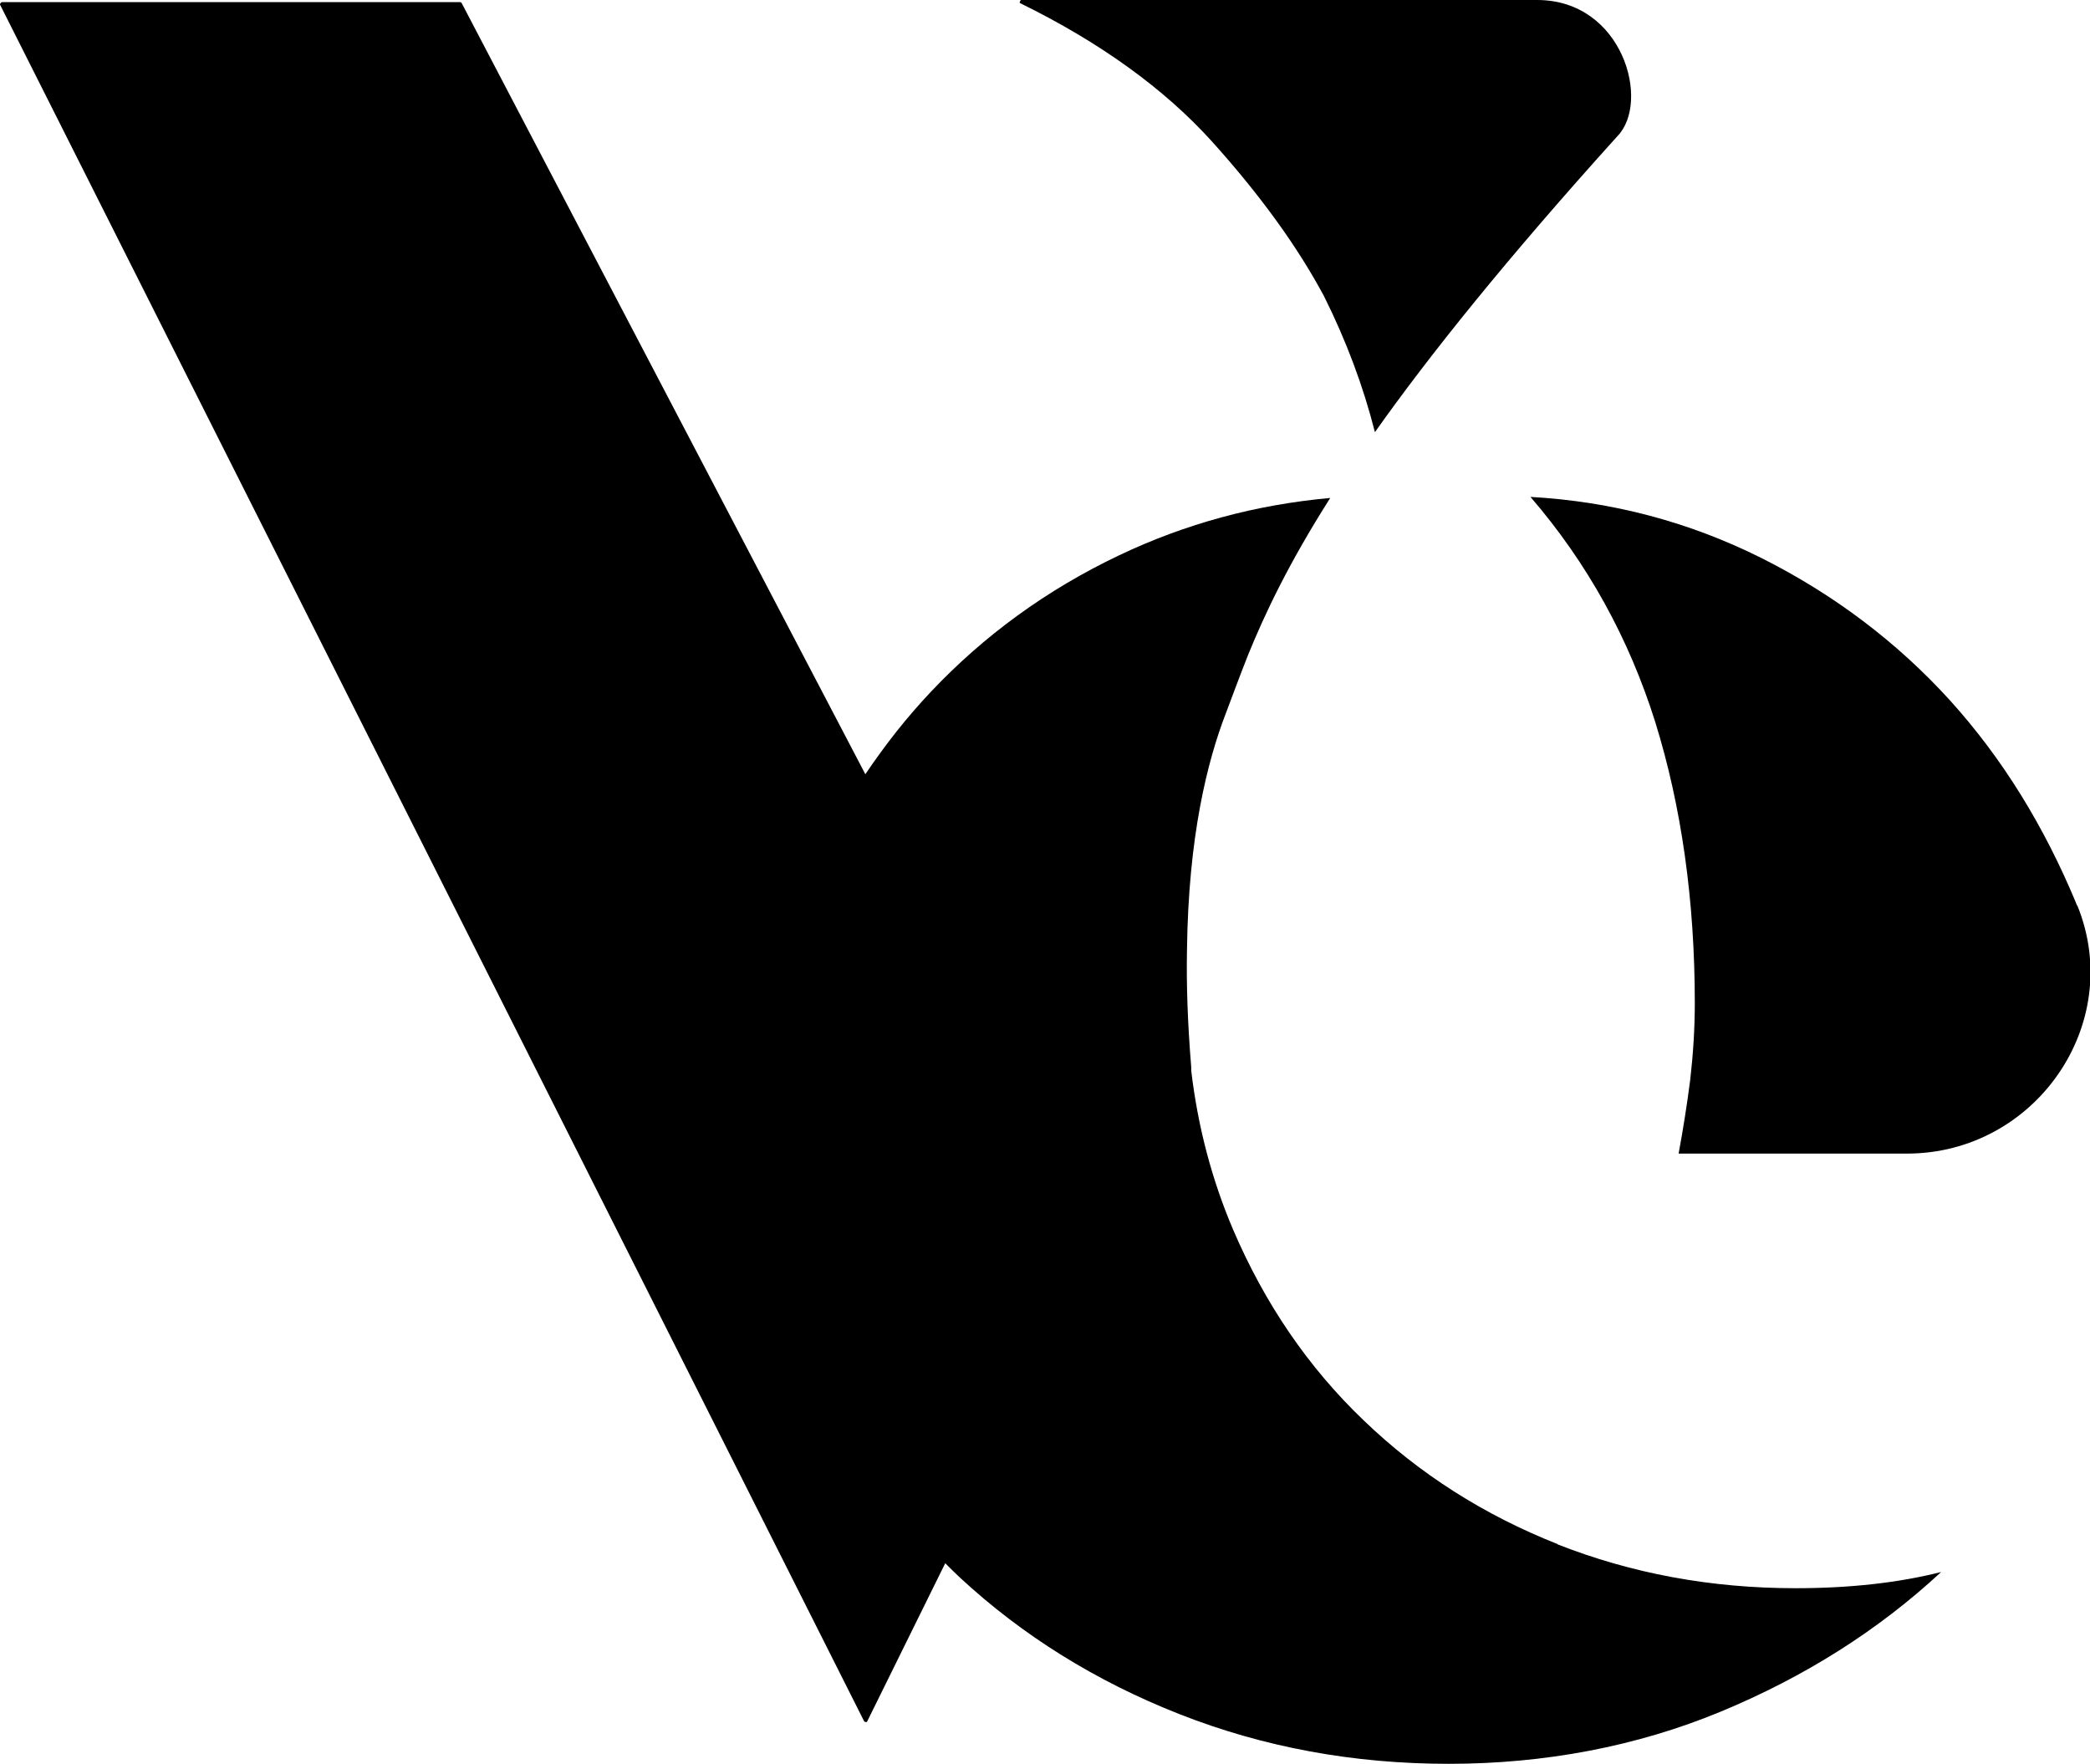
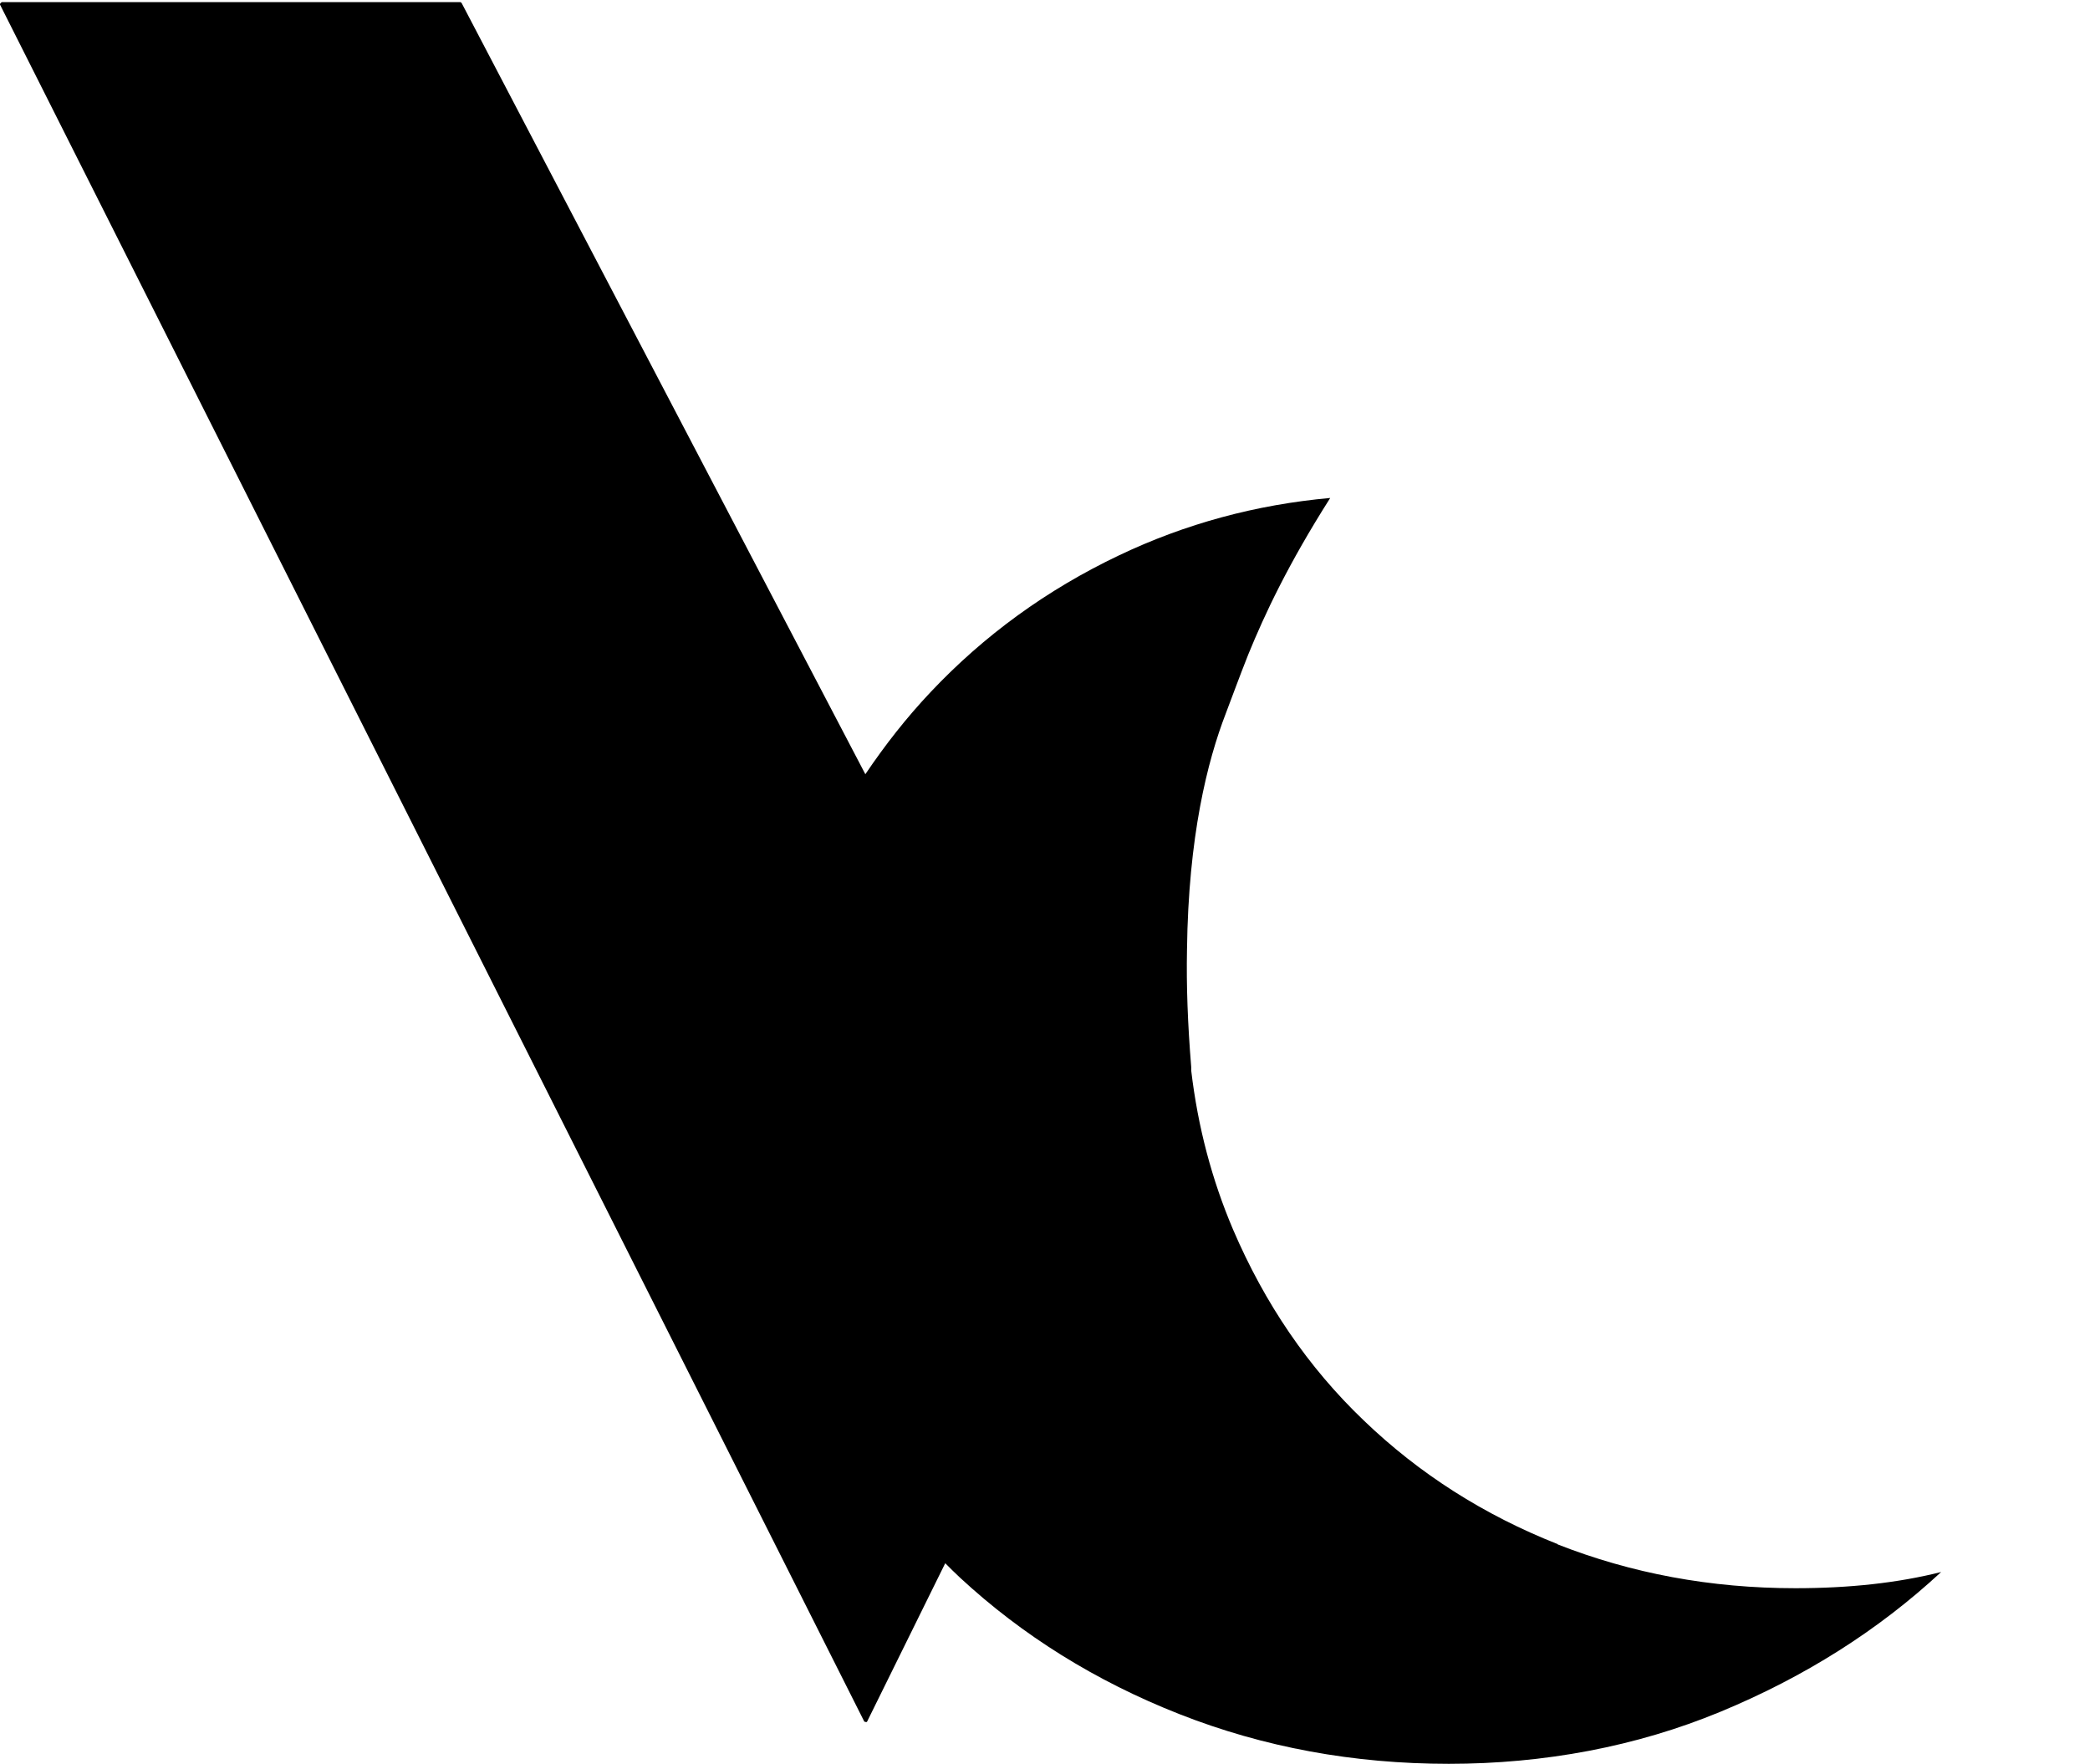
<svg xmlns="http://www.w3.org/2000/svg" id="Calque_1" version="1.1" viewBox="0 0 59.39 50.12">
-   <path d="M28.99.09c2.28,1.12,4.09,2.43,5.44,3.92,1.38,1.53,2.44,3,3.19,4.4.64,1.28,1.12,2.57,1.45,3.87,1.55-2.19,3.74-4.92,6.89-8.41C46.91,2.9,46.12,0,43.68,0h-14.67s-.06.07-.02.09" />
  <path d="M44.27,43.88c-2.1-.83-3.94-2-5.52-3.52-1.58-1.51-2.81-3.32-3.71-5.42-.6-1.41-1-2.91-1.19-4.52h0v-.1c-.1-1.22-.14-2.33-.12-3.33.04-3.23.58-5.36,1.1-6.71.19-.5.39-1.05.64-1.68.47-1.15,1.13-2.56,2.33-4.45-2.11.19-4.11.73-6,1.63-2.06.98-3.84,2.28-5.35,3.88-.69.73-1.3,1.51-1.86,2.34L13.12.09s-.02-.03-.04-.03H.05s-.06.04-.05.07l24.56,48.79s.07.03.08,0l2.22-4.5c.14.14.28.28.42.41,1.77,1.64,3.85,2.94,6.24,3.88,2.39.94,4.94,1.41,7.65,1.41s5.33-.49,7.72-1.48c2.39-.99,4.48-2.31,6.27-3.97-1.23.31-2.61.46-4.14.46-2.41,0-4.66-.42-6.77-1.25" />
-   <path d="M59.02,25.73s-.02-.05-.03-.08c-.9-2.16-2.07-4.08-3.58-5.75-1.51-1.66-3.3-3.01-5.35-4.04-2.06-1.03-4.25-1.61-6.57-1.74,1.62,1.88,2.8,4.02,3.55,6.41.74,2.39,1.12,5.05,1.12,7.98,0,.74-.05,1.47-.13,2.17-.09.7-.2,1.4-.33,2.1h6.49c3.64,0,6.21-3.68,4.84-7.05" />
</svg>